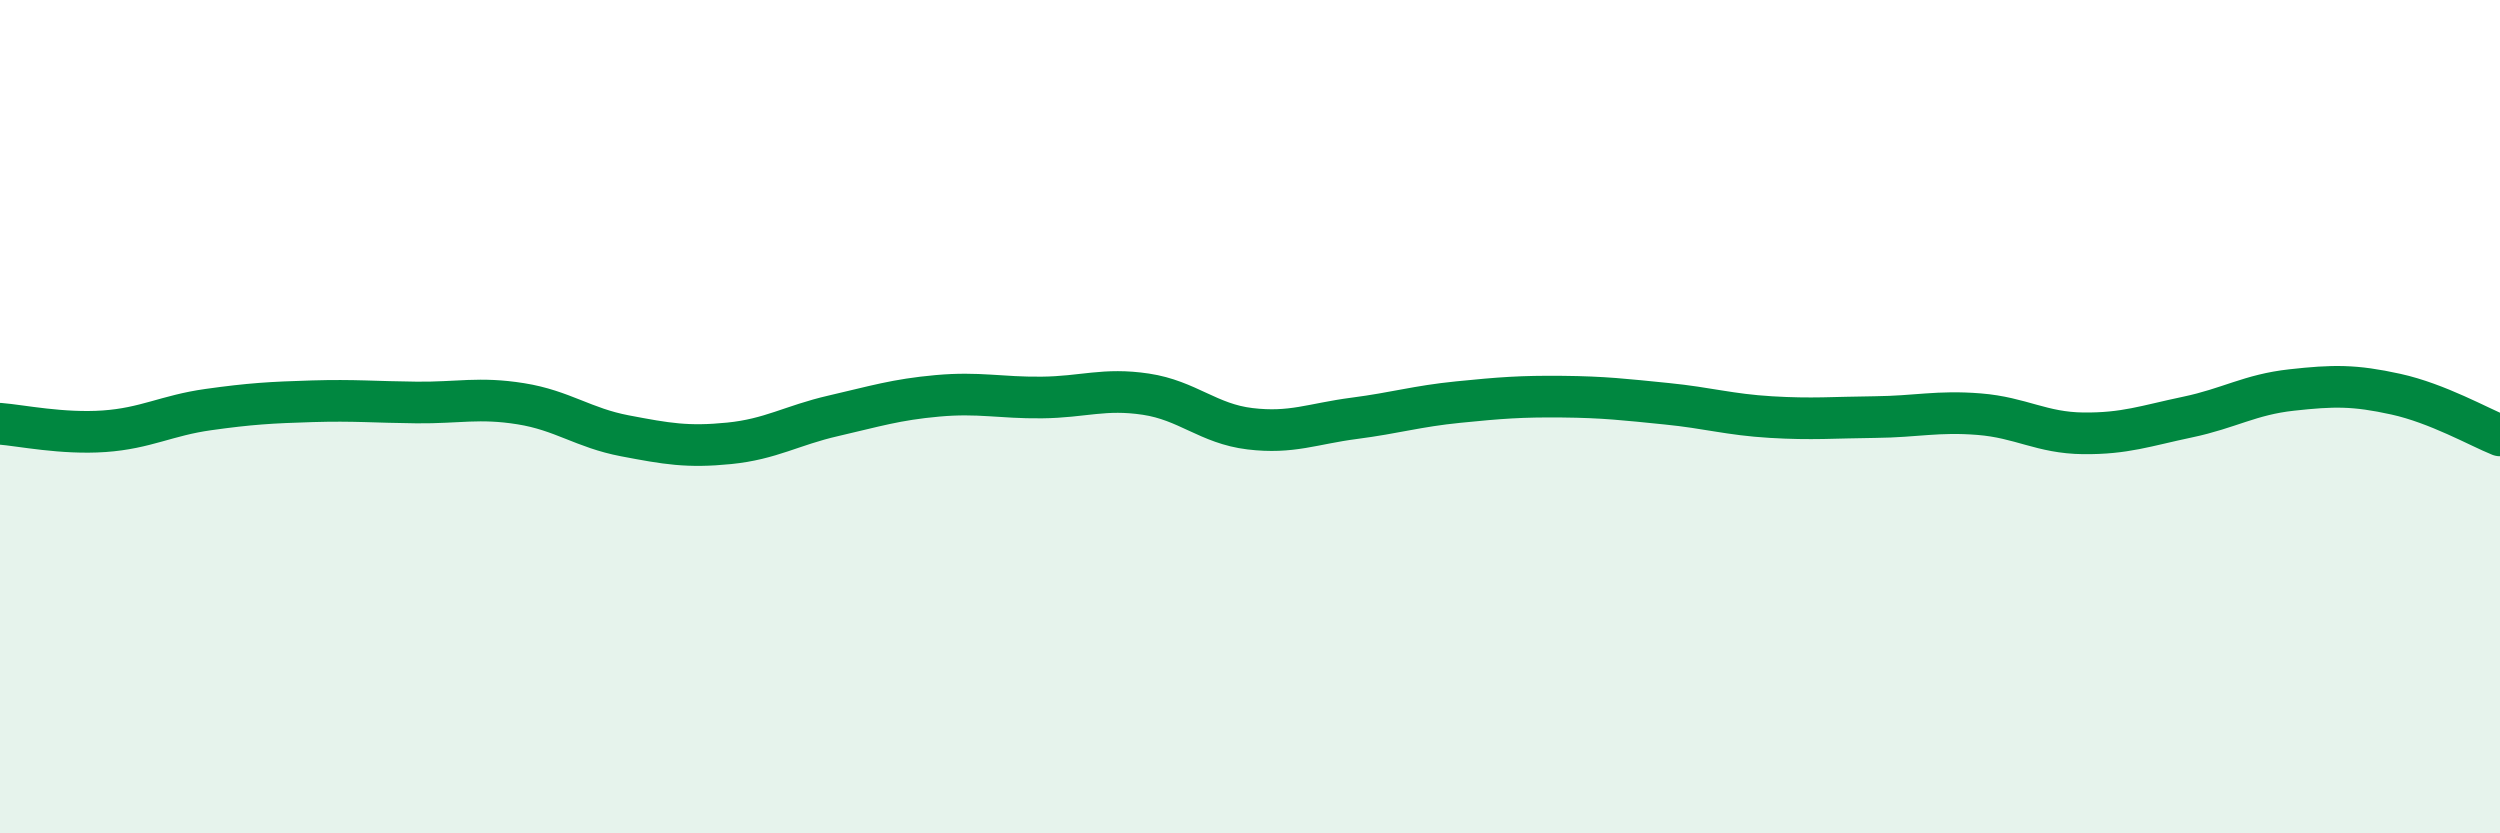
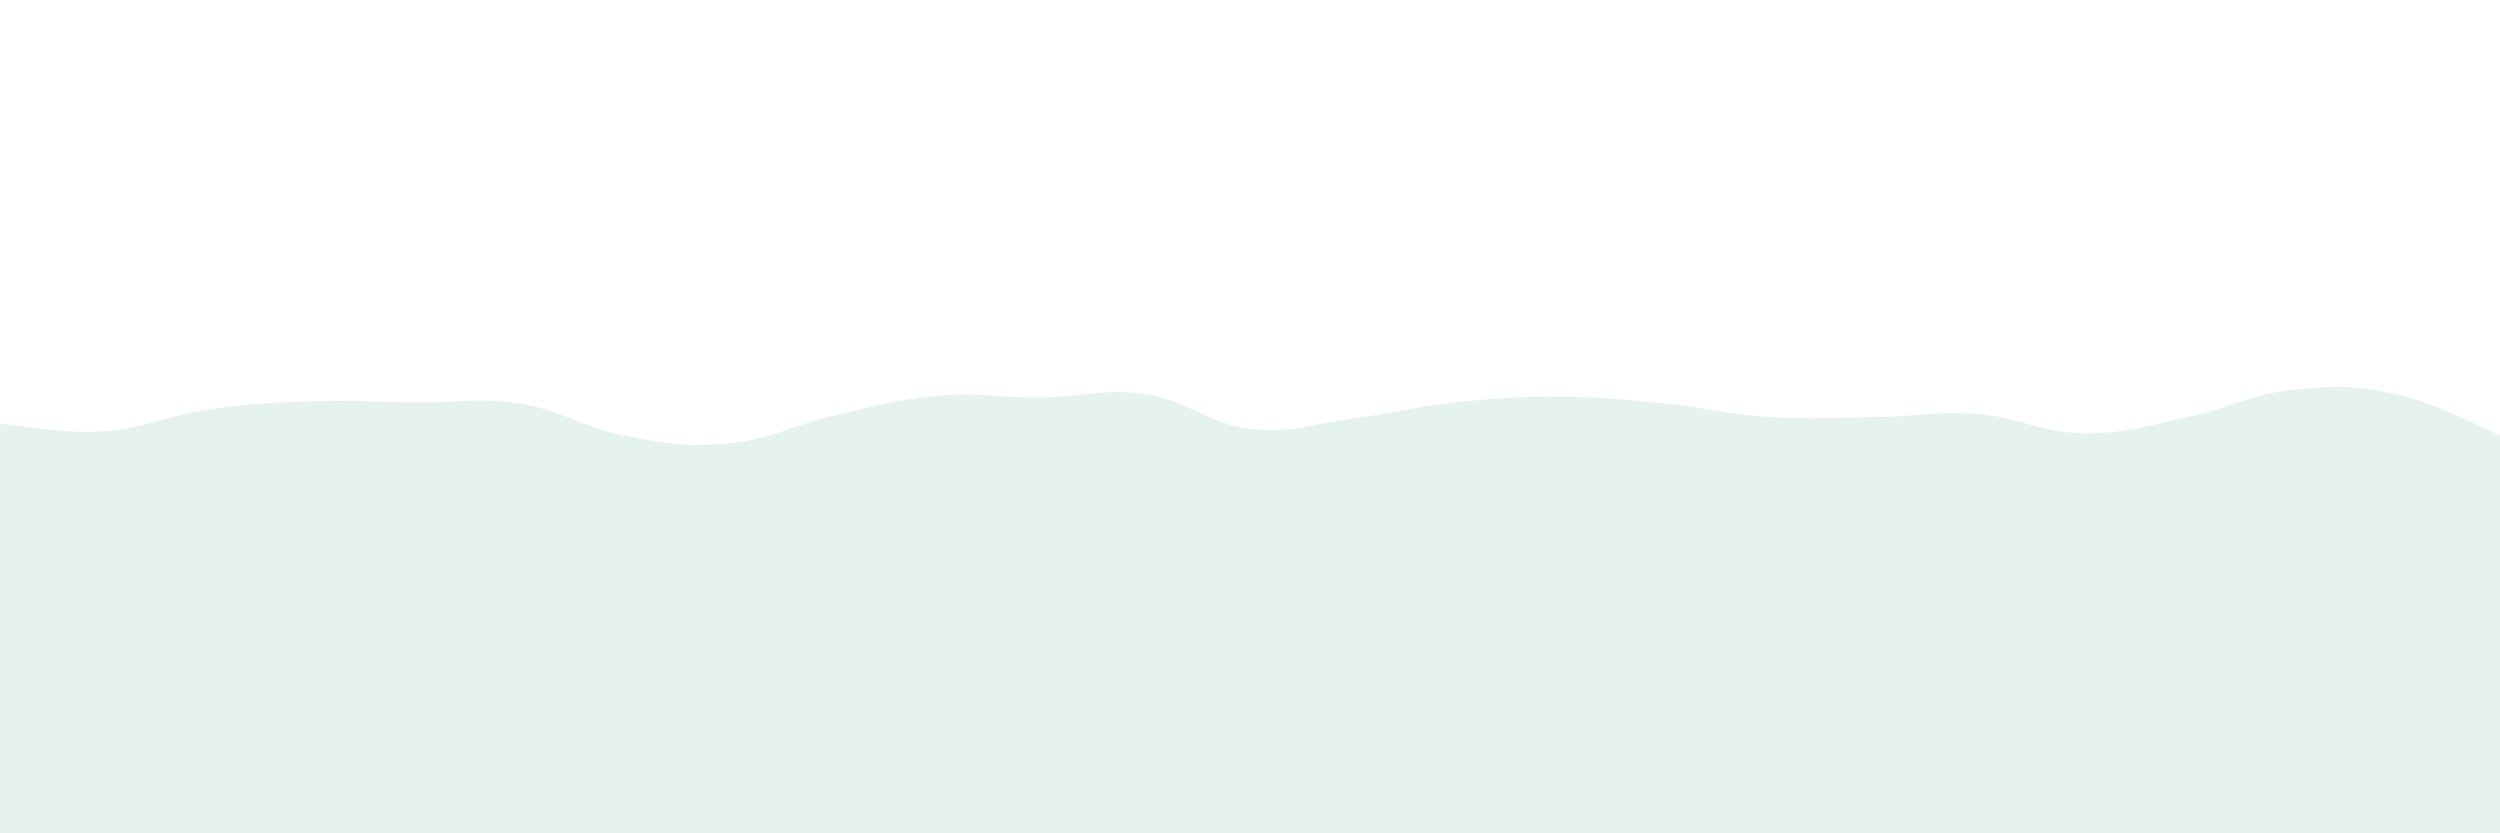
<svg xmlns="http://www.w3.org/2000/svg" width="60" height="20" viewBox="0 0 60 20">
  <path d="M 0,10.17 C 0.5,10.21 1.5,10.42 2.5,10.35 C 3.5,10.28 4,9.97 5,9.83 C 6,9.69 6.5,9.66 7.5,9.63 C 8.5,9.6 9,9.65 10,9.66 C 11,9.67 11.5,9.53 12.5,9.69 C 13.5,9.85 14,10.27 15,10.46 C 16,10.65 16.5,10.74 17.5,10.64 C 18.5,10.54 19,10.21 20,9.98 C 21,9.75 21.5,9.59 22.5,9.5 C 23.5,9.41 24,9.55 25,9.54 C 26,9.53 26.5,9.31 27.5,9.46 C 28.5,9.61 29,10.17 30,10.29 C 31,10.41 31.5,10.17 32.5,10.04 C 33.5,9.91 34,9.75 35,9.65 C 36,9.55 36.5,9.51 37.5,9.52 C 38.5,9.53 39,9.59 40,9.69 C 41,9.79 41.5,9.95 42.5,10.01 C 43.5,10.07 44,10.02 45,10.01 C 46,10 46.5,9.86 47.5,9.94 C 48.5,10.02 49,10.39 50,10.4 C 51,10.41 51.5,10.22 52.5,10.01 C 53.5,9.8 54,9.47 55,9.36 C 56,9.25 56.5,9.24 57.5,9.46 C 58.5,9.68 59.5,10.25 60,10.45L60 20L0 20Z" fill="#008740" opacity="0.1" stroke-linecap="round" stroke-linejoin="round" />
-   <path d="M 0,10.17 C 0.5,10.21 1.5,10.42 2.5,10.35 C 3.5,10.28 4,9.97 5,9.83 C 6,9.69 6.5,9.66 7.5,9.63 C 8.5,9.6 9,9.65 10,9.66 C 11,9.67 11.5,9.53 12.5,9.69 C 13.5,9.85 14,10.27 15,10.46 C 16,10.65 16.5,10.74 17.5,10.64 C 18.5,10.54 19,10.21 20,9.98 C 21,9.75 21.5,9.59 22.5,9.5 C 23.5,9.41 24,9.55 25,9.54 C 26,9.53 26.5,9.31 27.5,9.46 C 28.5,9.61 29,10.17 30,10.29 C 31,10.41 31.5,10.17 32.5,10.04 C 33.5,9.91 34,9.75 35,9.65 C 36,9.55 36.5,9.51 37.5,9.52 C 38.5,9.53 39,9.59 40,9.69 C 41,9.79 41.5,9.95 42.5,10.01 C 43.5,10.07 44,10.02 45,10.01 C 46,10 46.5,9.86 47.5,9.94 C 48.5,10.02 49,10.39 50,10.4 C 51,10.41 51.5,10.22 52.5,10.01 C 53.5,9.8 54,9.47 55,9.36 C 56,9.25 56.5,9.24 57.5,9.46 C 58.5,9.68 59.5,10.25 60,10.45" stroke="#008740" stroke-width="1" fill="none" stroke-linecap="round" stroke-linejoin="round" />
</svg>